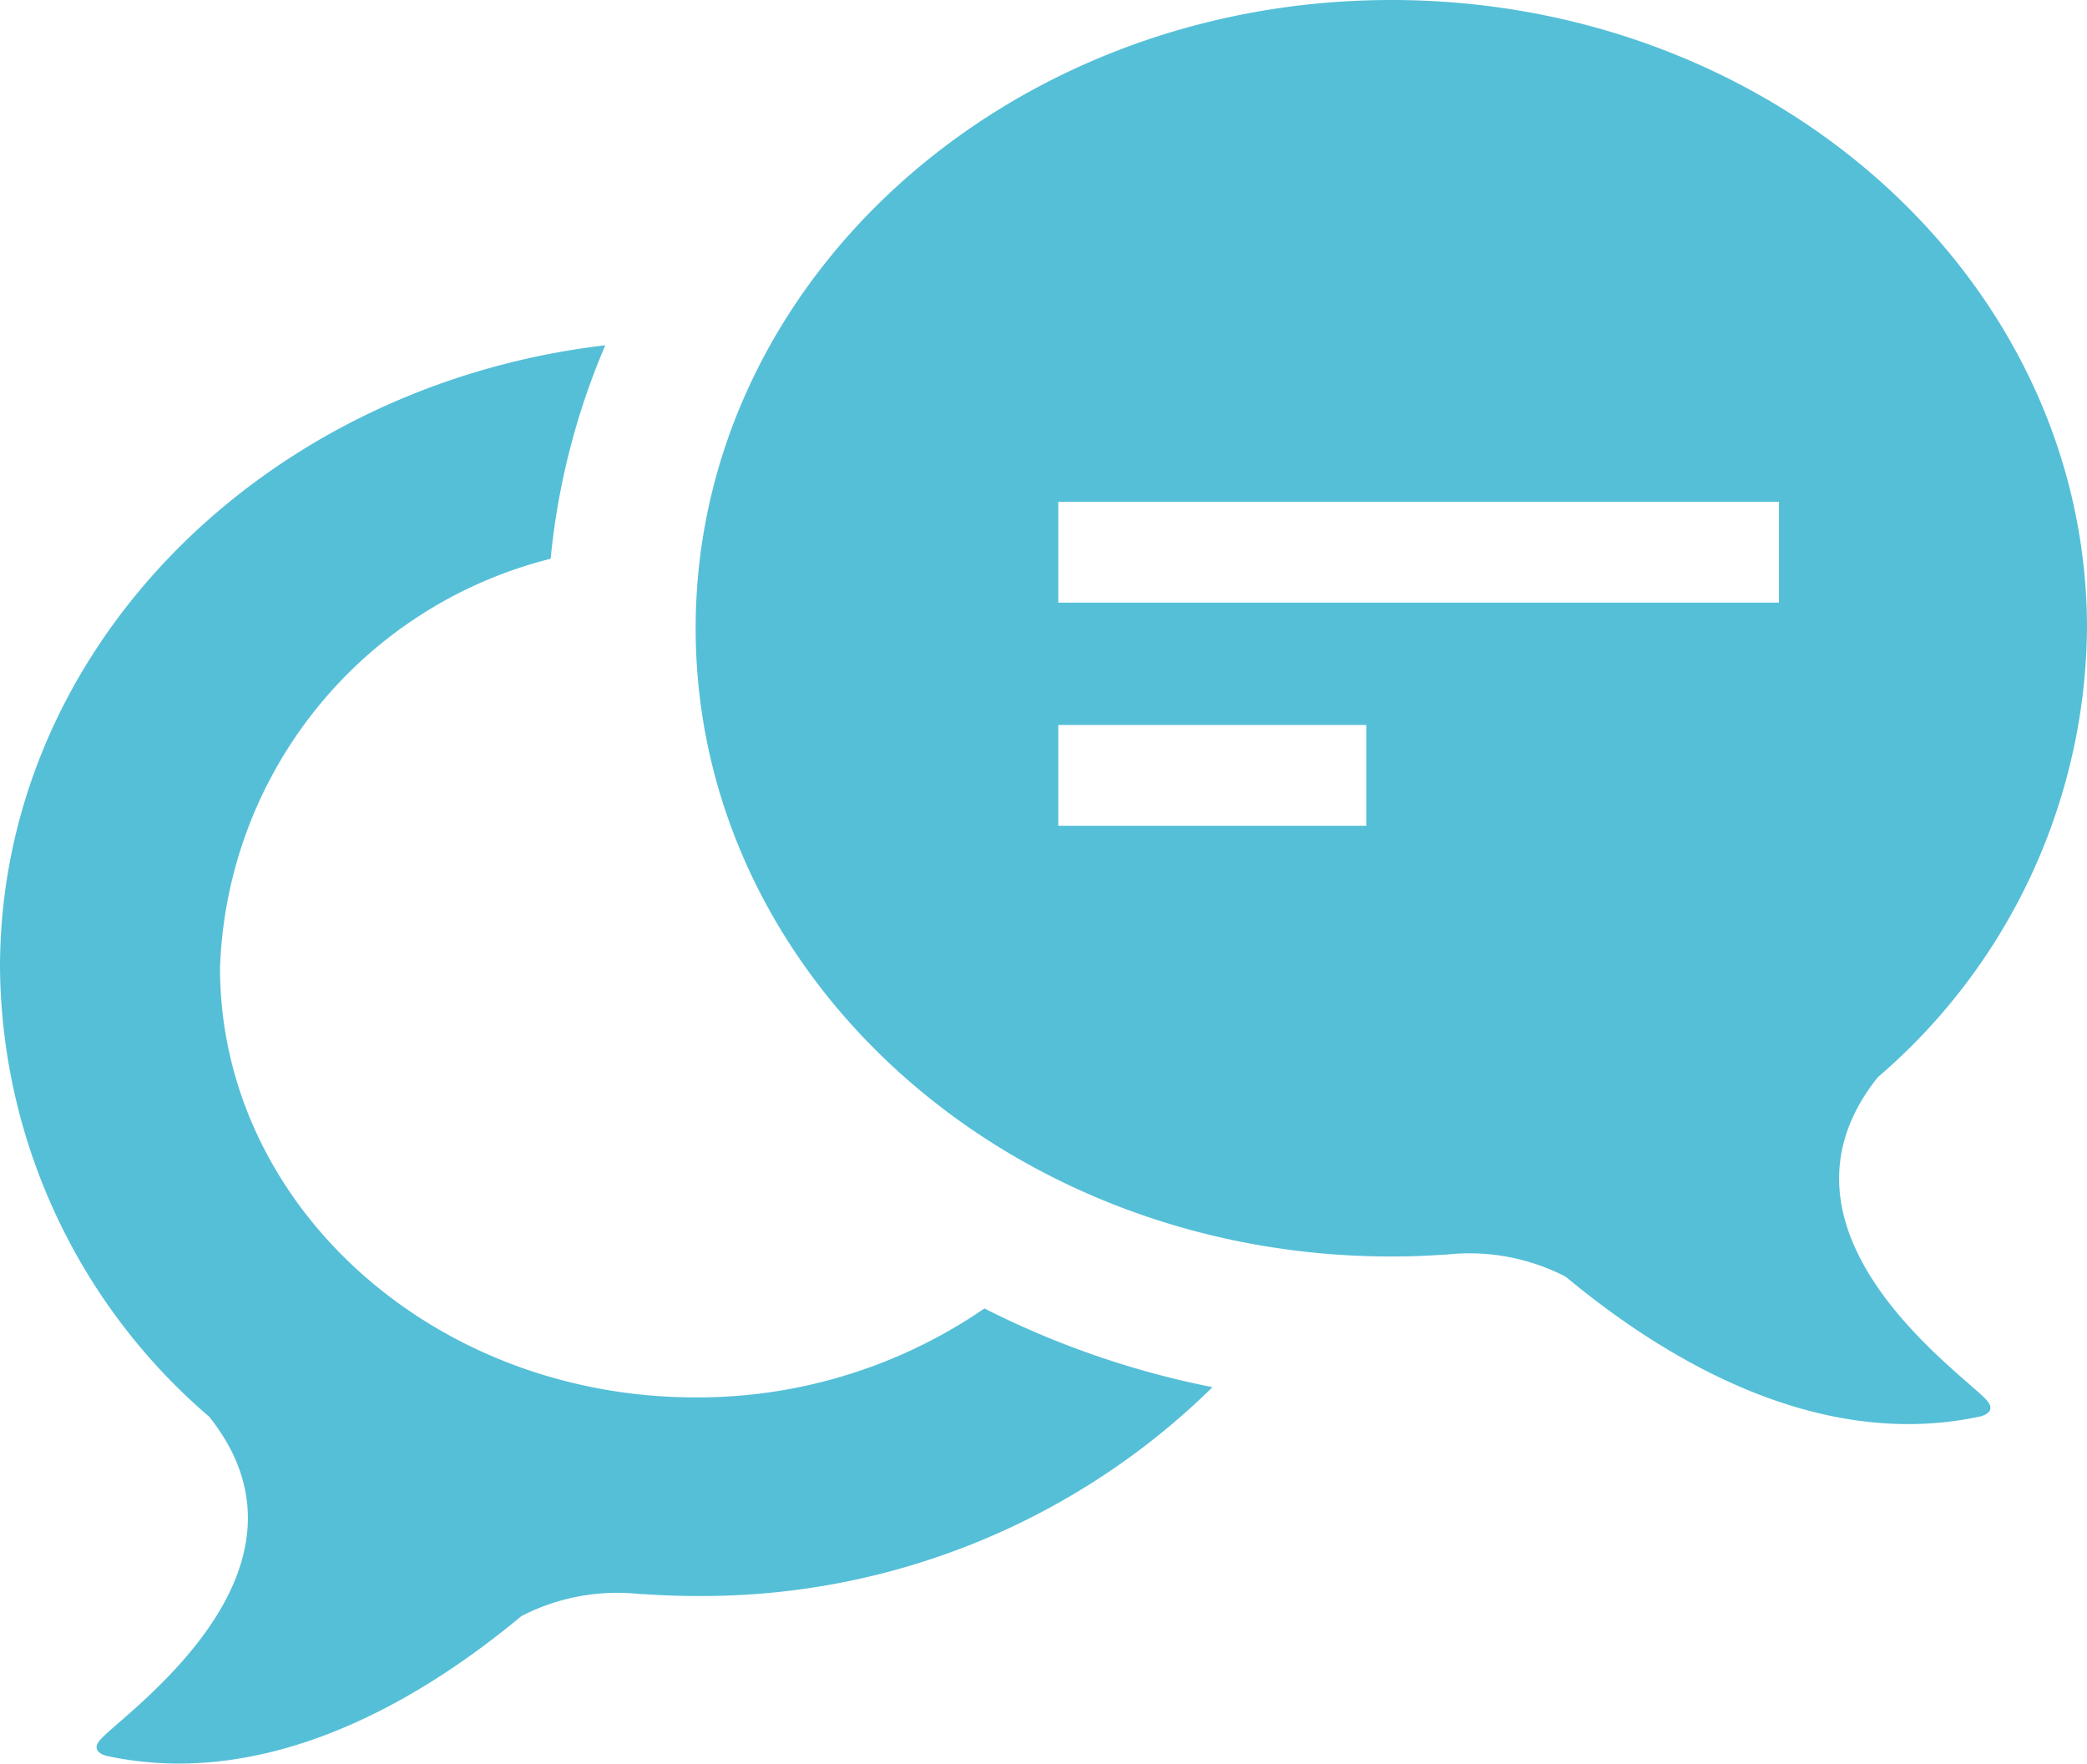
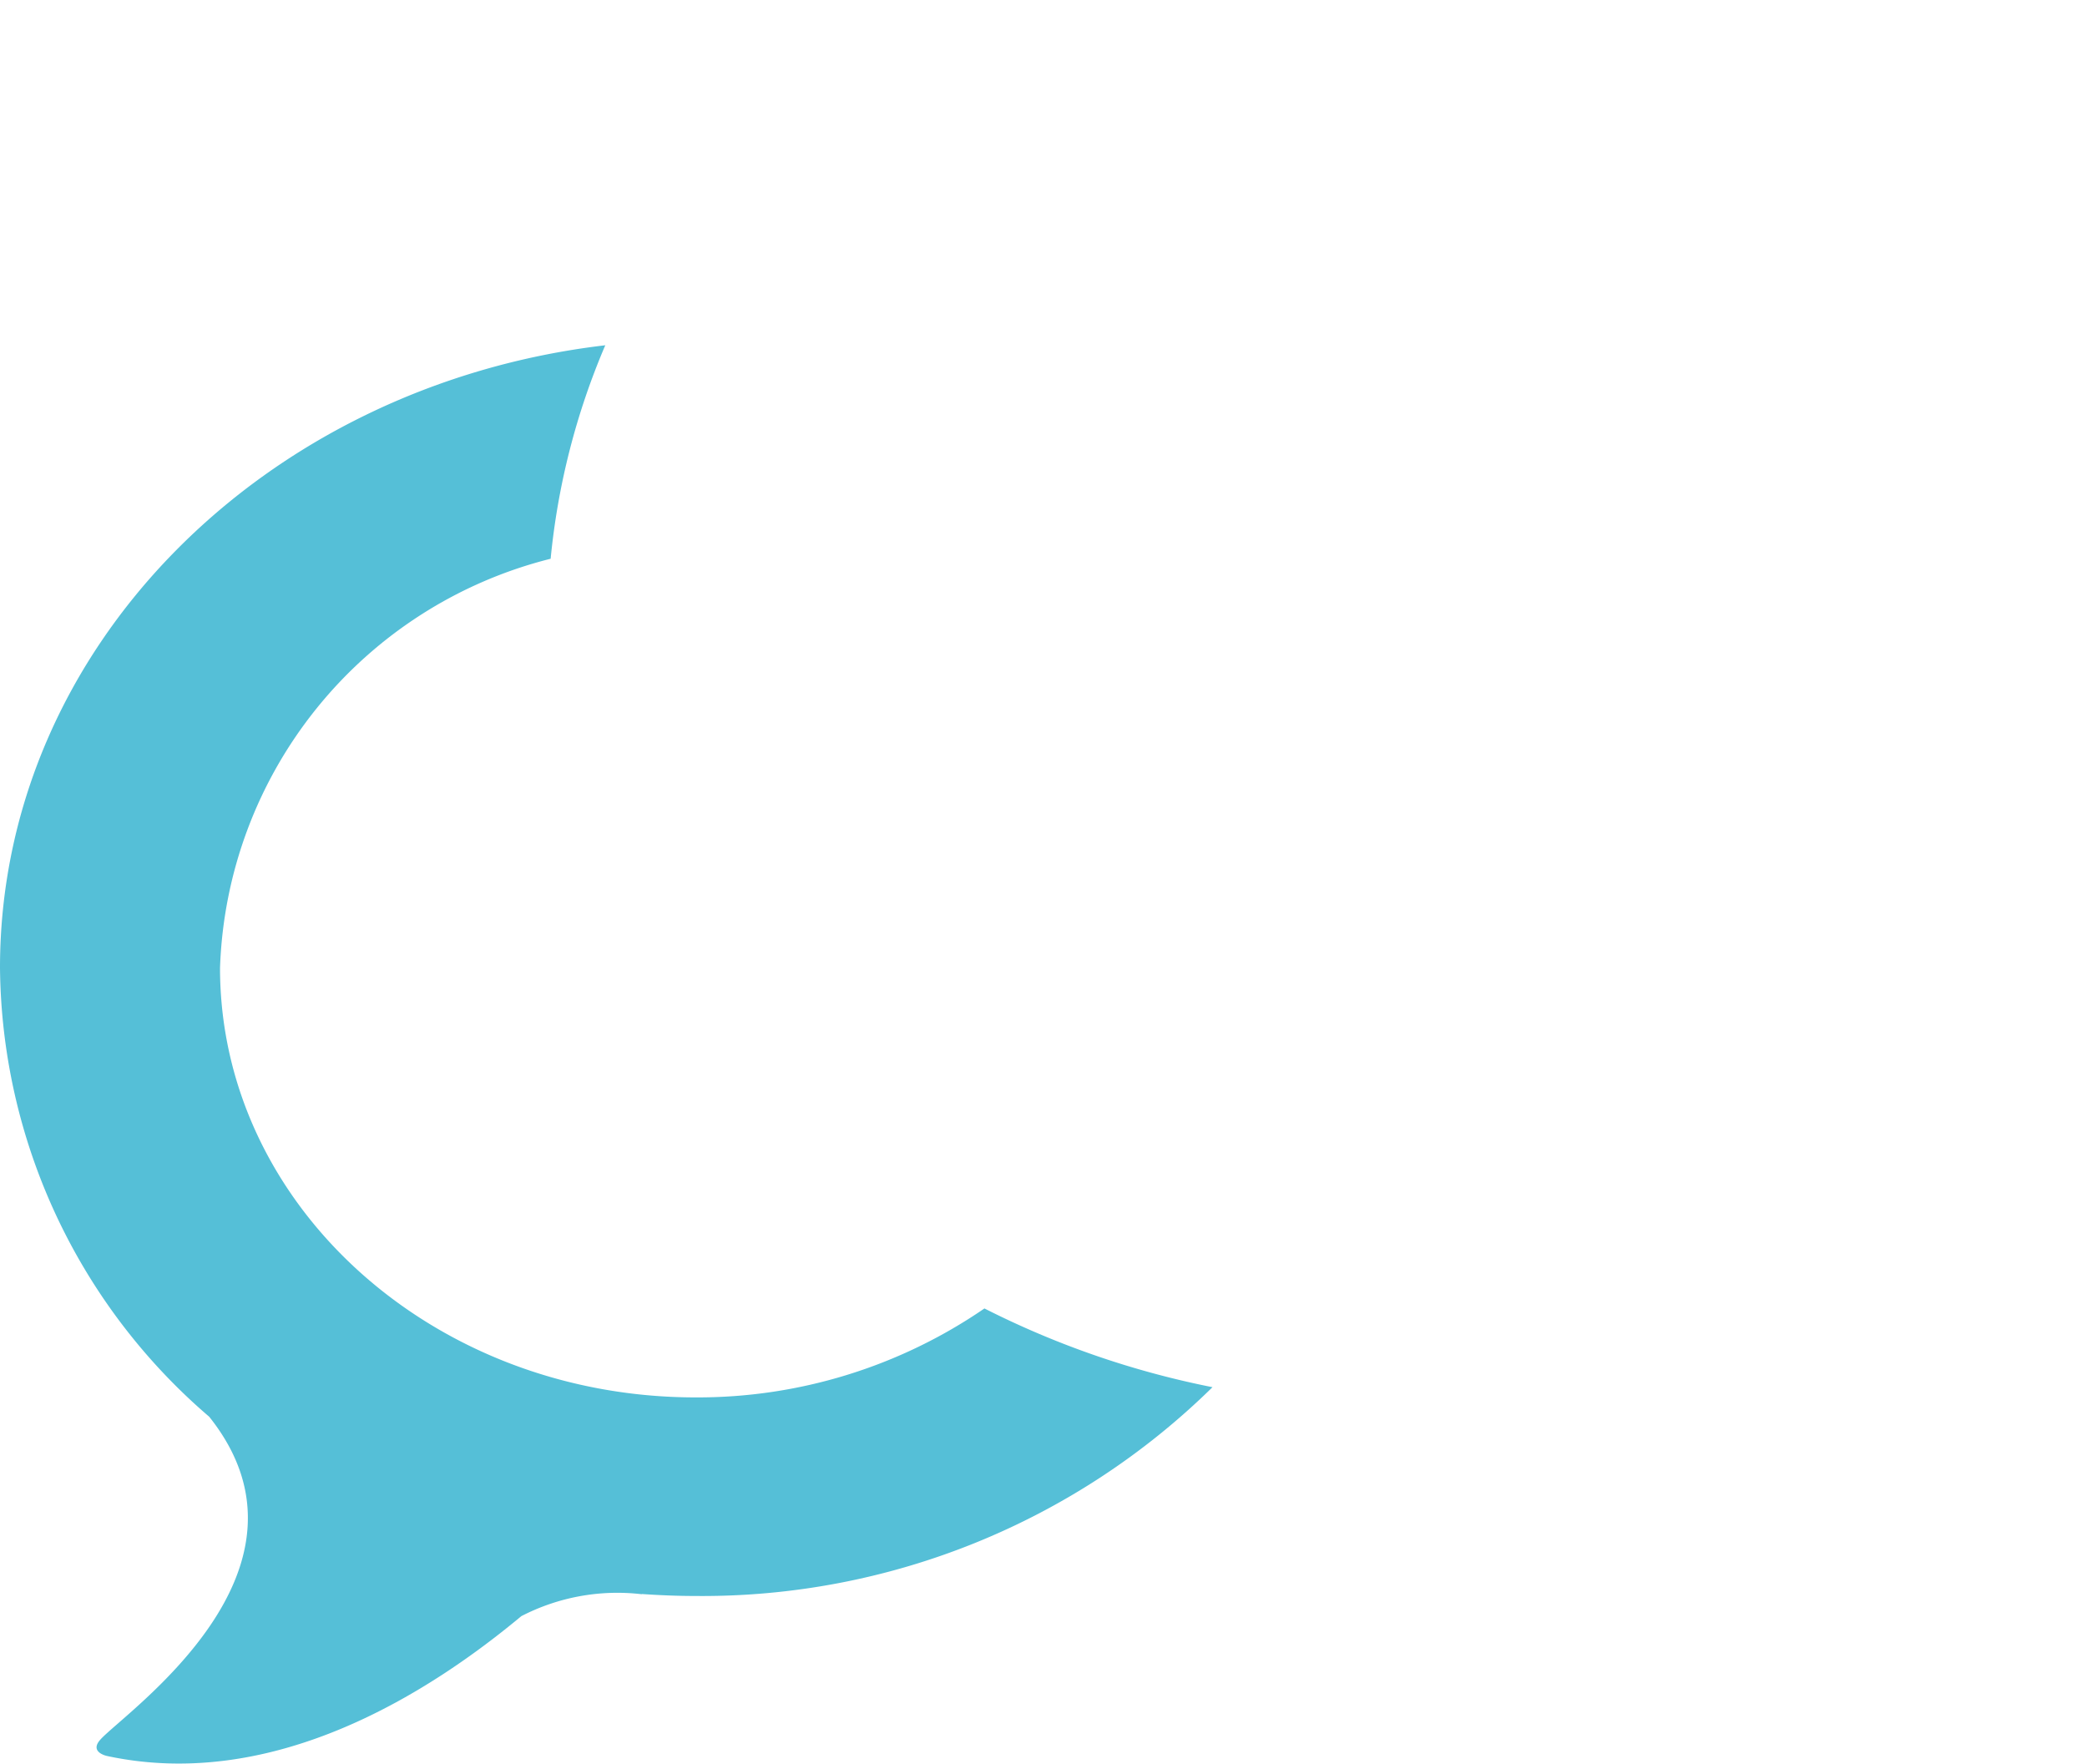
<svg xmlns="http://www.w3.org/2000/svg" width="41.062" height="34.7" viewBox="0 0 41.062 34.7">
  <defs>
    <style>.a{fill:#55bfd7;}</style>
  </defs>
  <g transform="translate(-535.232 -265.563)">
    <path class="a" d="M548.919,293.056c-5.168,0-9.358-3.783-9.358-8.451a8.6,8.6,0,0,1,6.505-8.049,14.136,14.136,0,0,1,1.075-4.2c-6.717.789-11.909,5.964-11.909,12.246a11.77,11.77,0,0,0,4.117,8.835c2.414,3.028-1.651,5.809-2.139,6.348-.232.253.128.326.128.326,3.332.715,6.407-1.3,8.151-2.751a4.114,4.114,0,0,1,2.375-.431l-.01-.005c.35.024.706.039,1.064.039a14.321,14.321,0,0,0,10.17-4.108,17.4,17.4,0,0,1-4.487-1.549A9.968,9.968,0,0,1,548.919,293.056Z" />
-     <path class="a" d="M572.177,286.758a11.766,11.766,0,0,0,4.117-8.834c0-6.828-6.128-12.361-13.686-12.361s-13.689,5.533-13.689,12.361,6.128,12.36,13.689,12.36c.358,0,.714-.014,1.064-.039l-.01.005a4.123,4.123,0,0,1,2.375.431c1.743,1.449,4.82,3.467,8.151,2.751,0,0,.36-.071.128-.326C573.828,292.567,569.763,289.786,572.177,286.758Zm-10.064-4.949h-6.059v-1.983h6.059Zm8.121-4.39h-14.18v-1.982h14.18Z" />
  </g>
</svg>